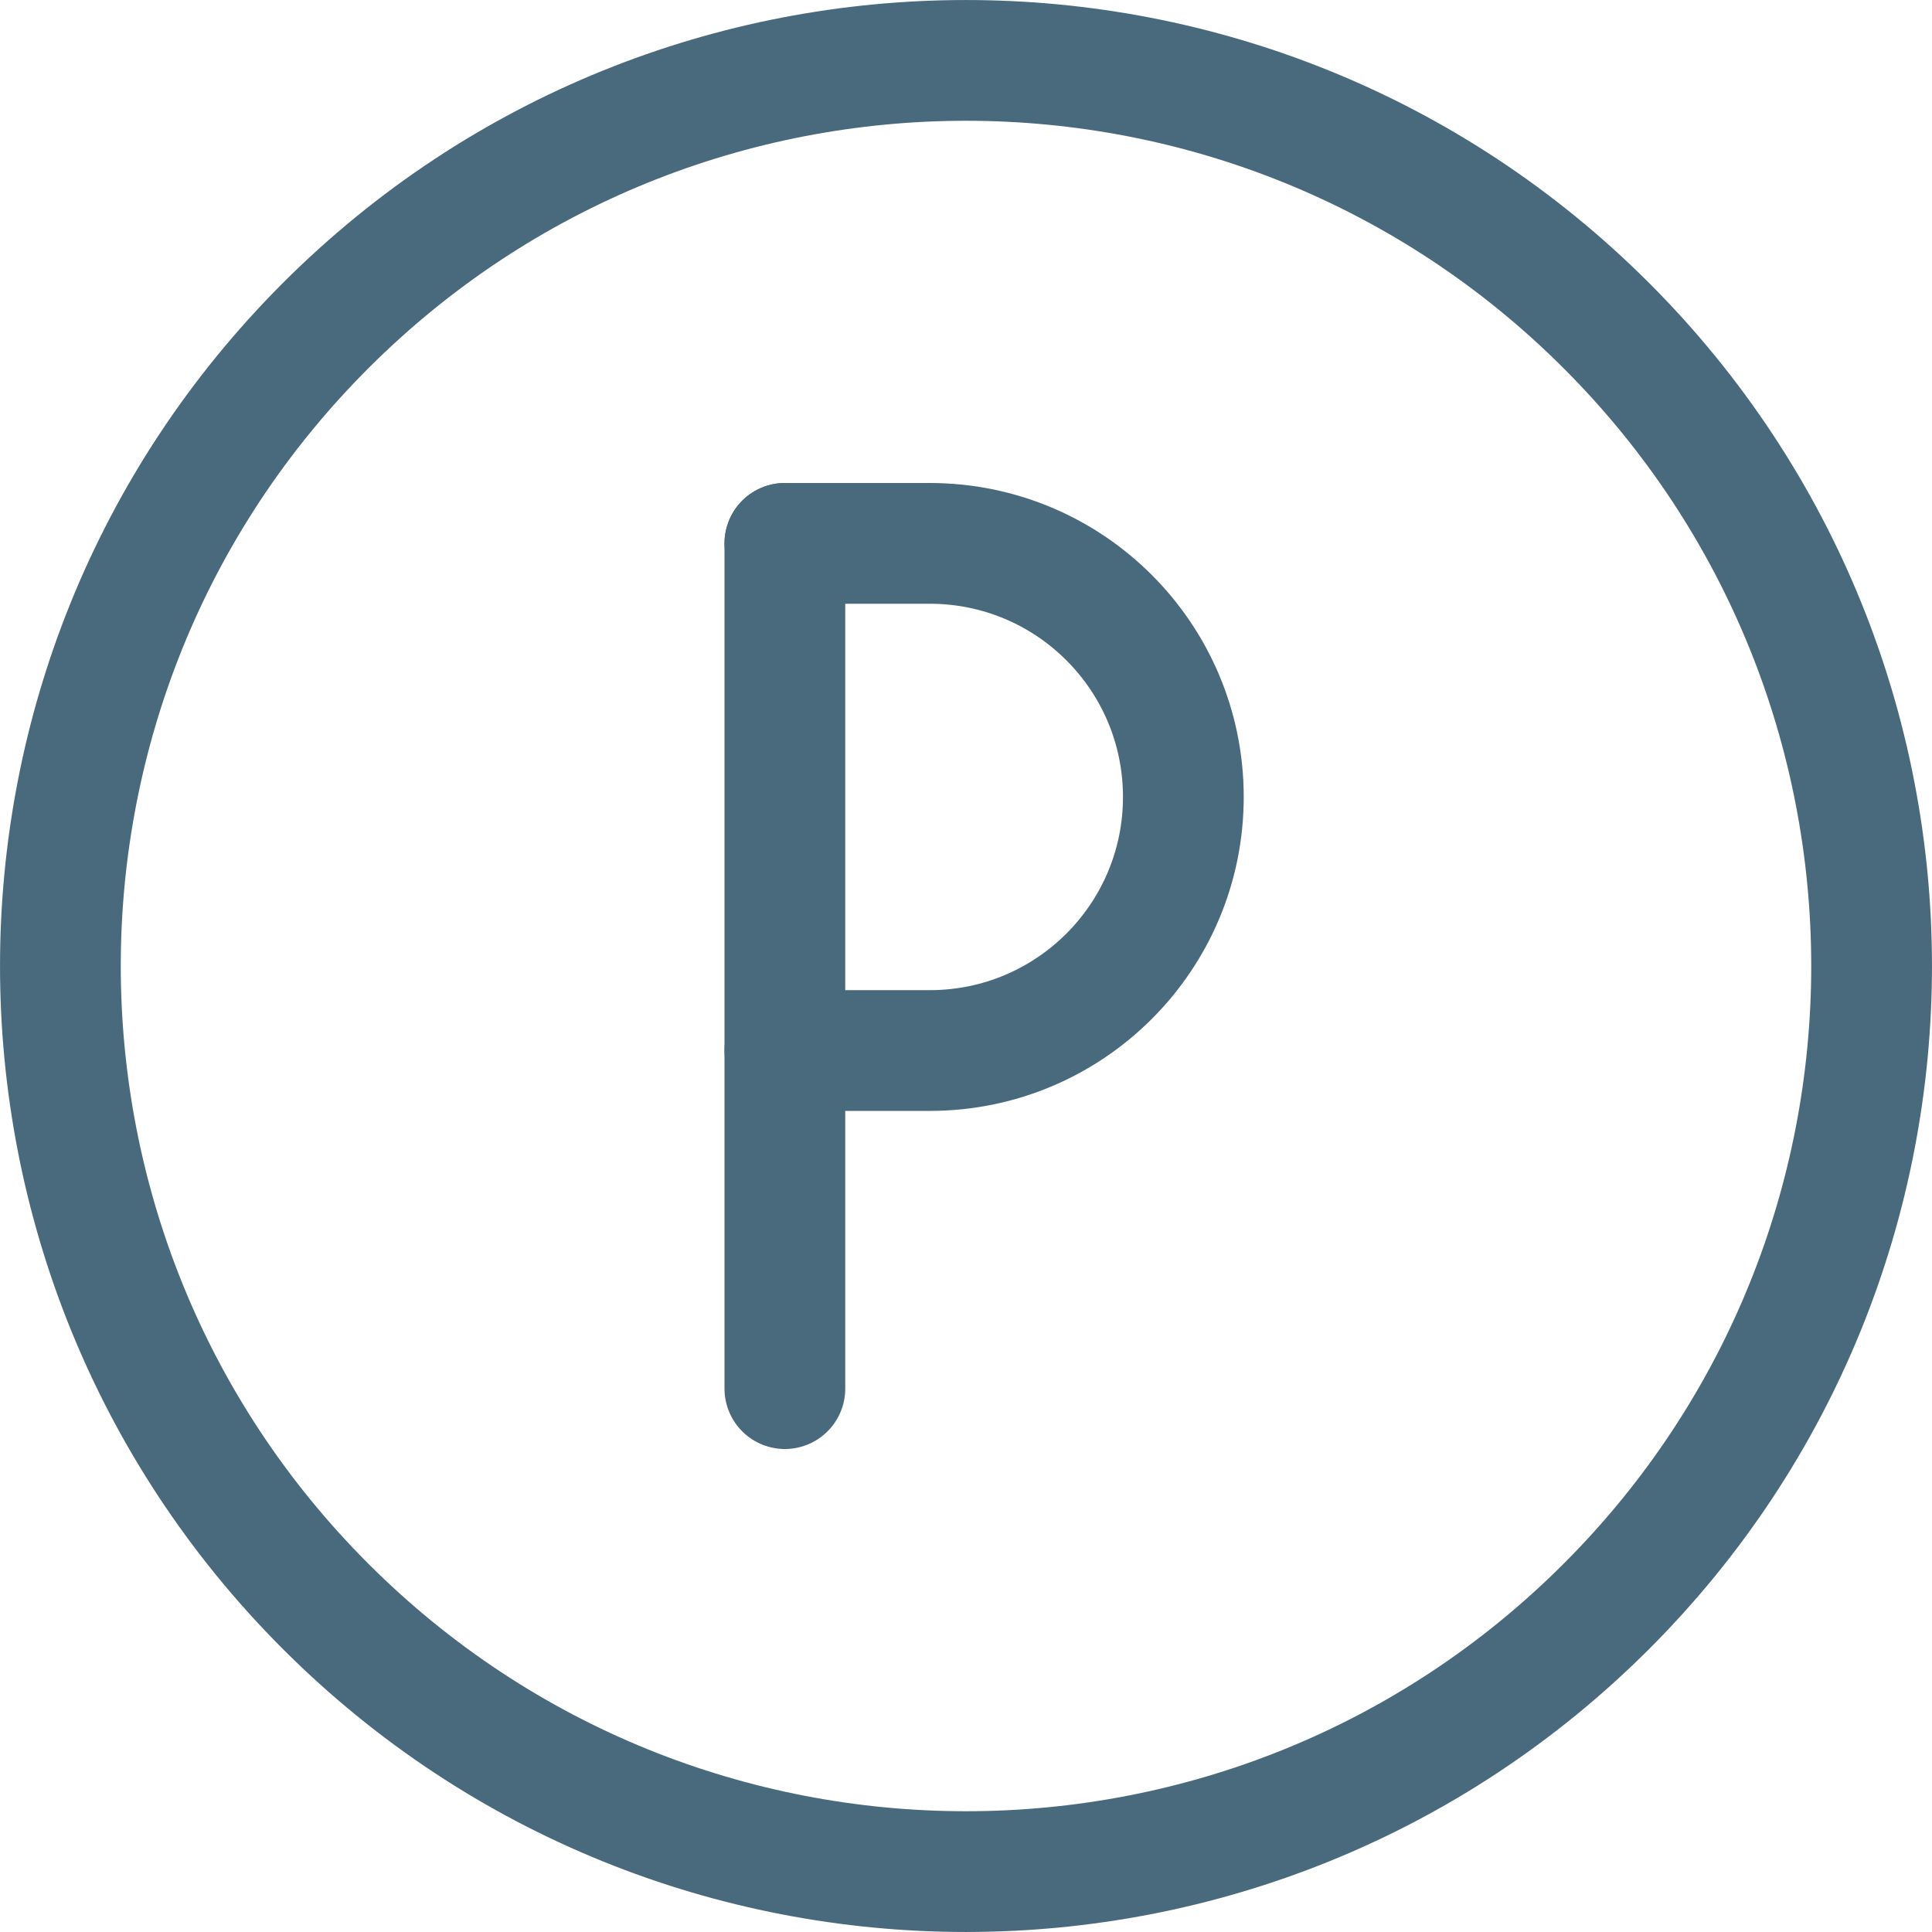
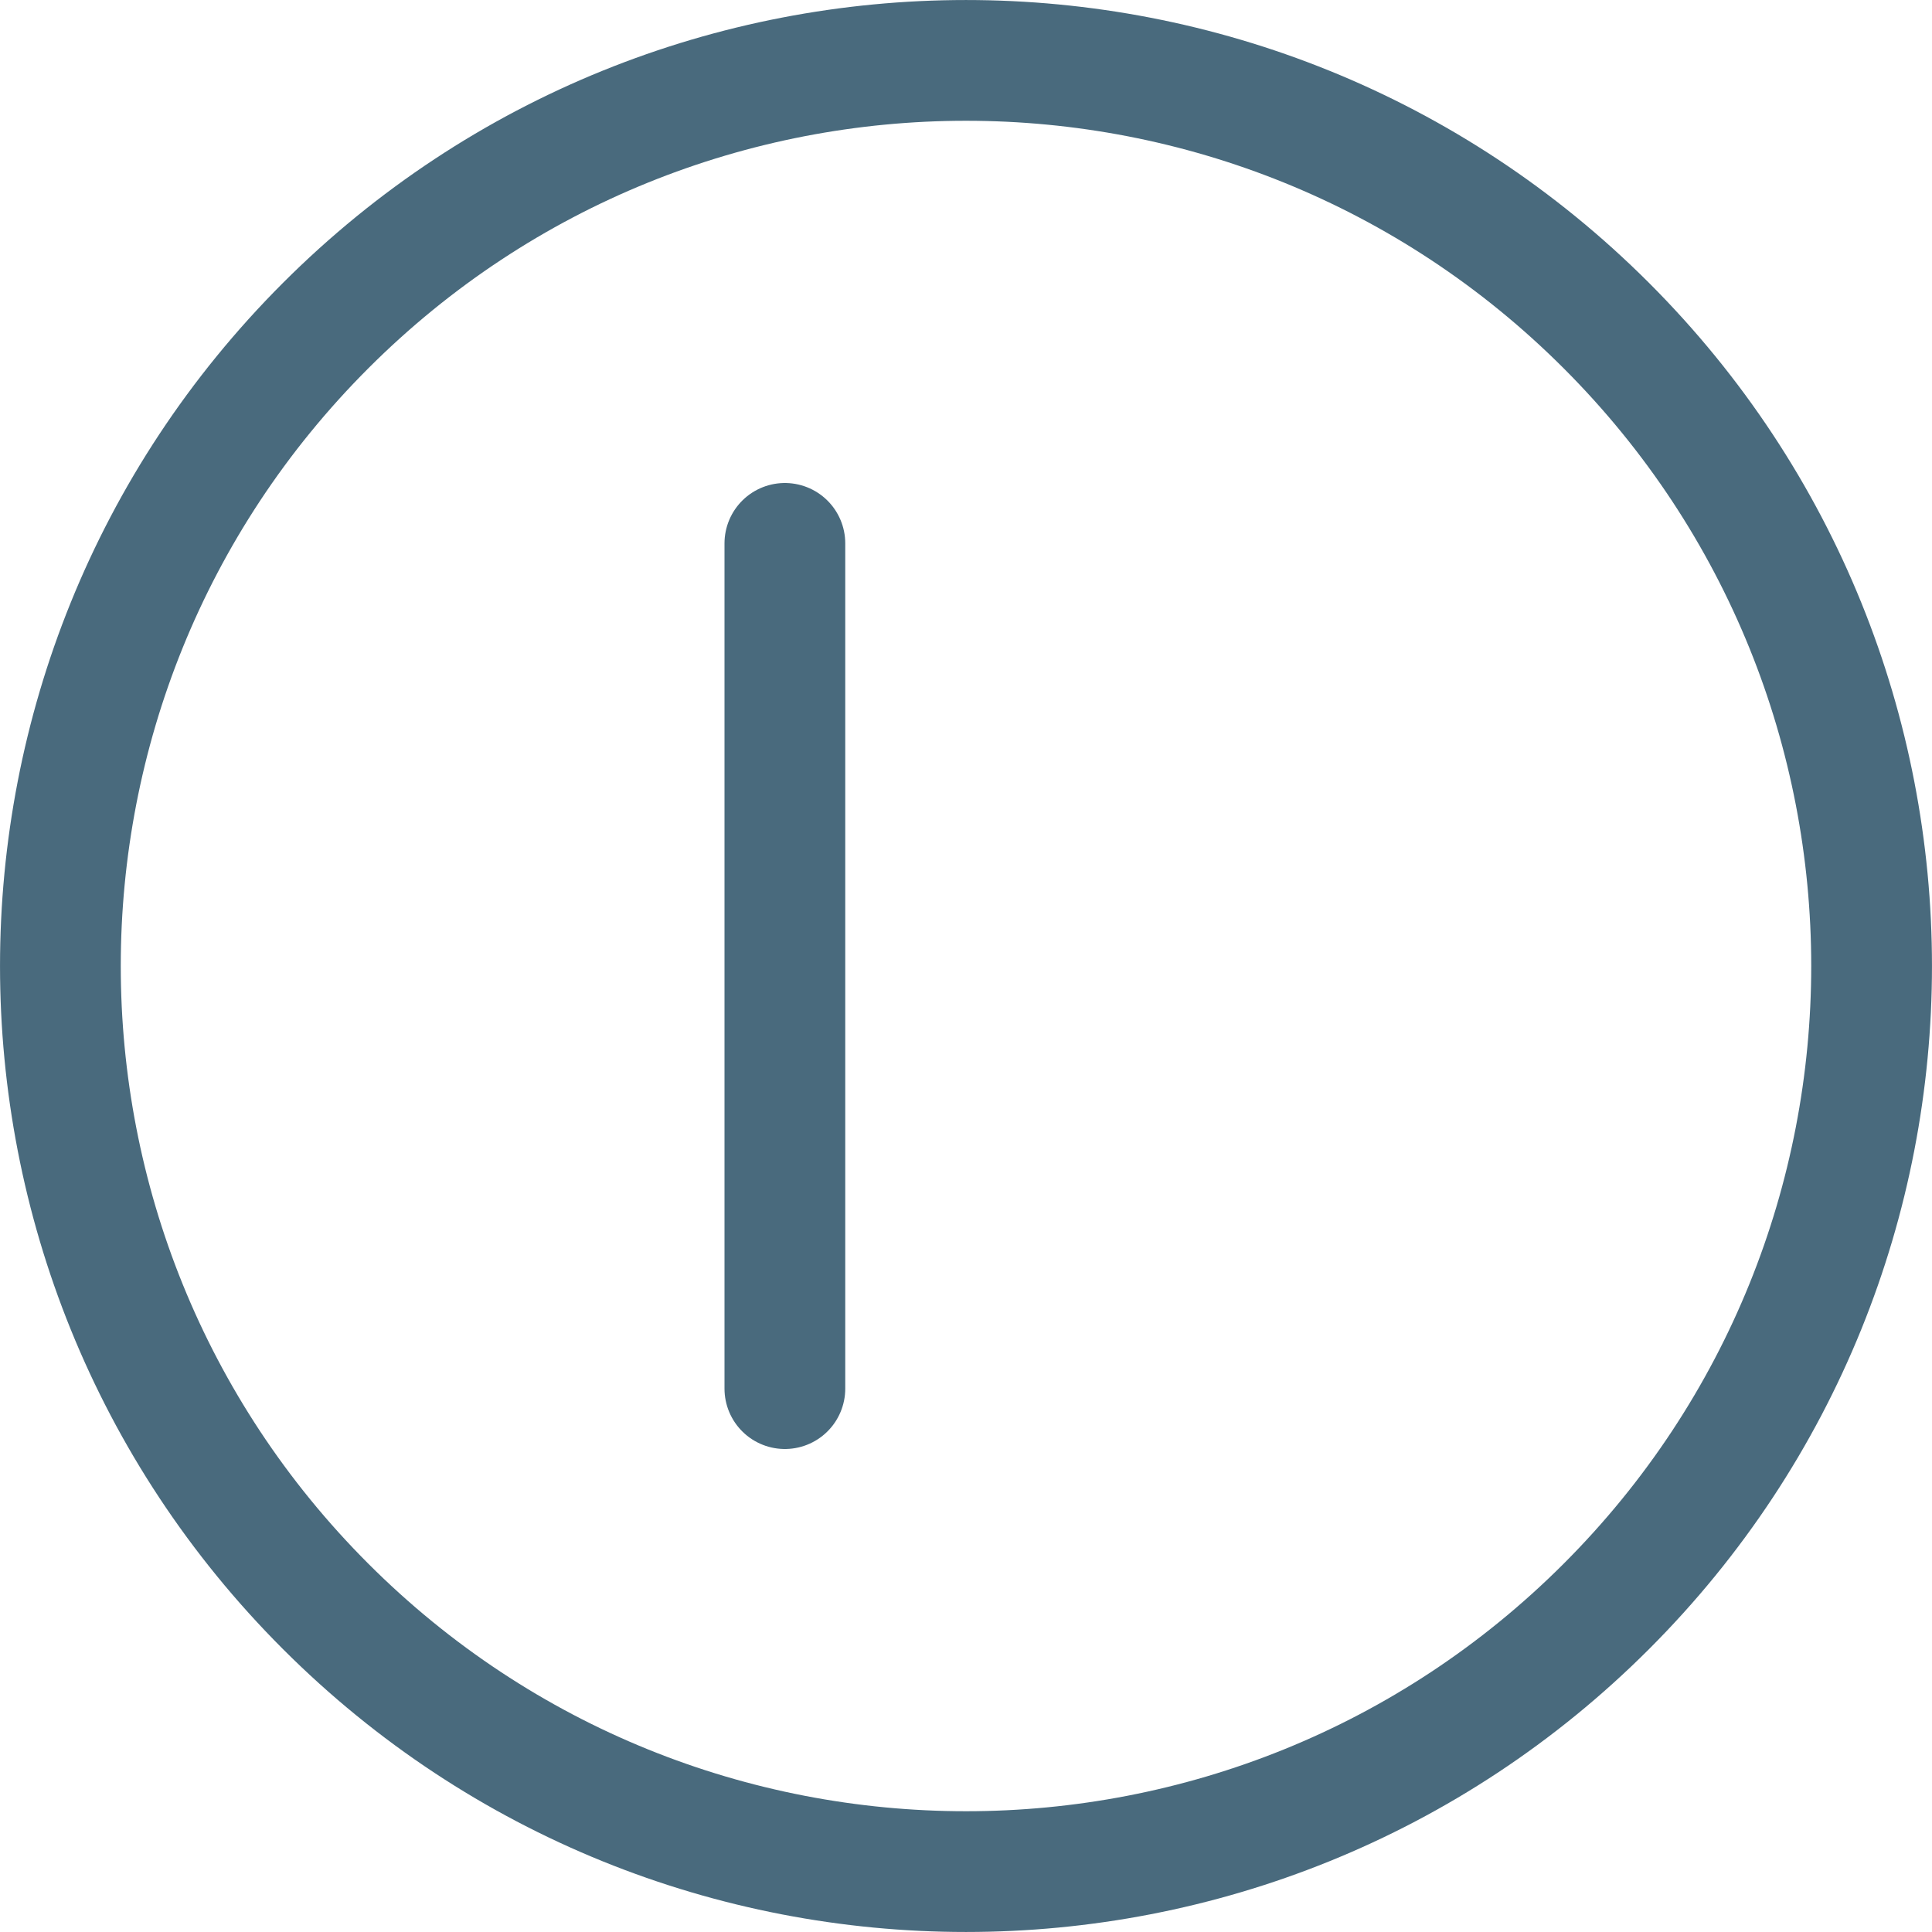
<svg xmlns="http://www.w3.org/2000/svg" version="1.1" viewBox="0 0 24 24">
  <g stroke-linecap="round" stroke-width="1.5" stroke="#496A7D" fill="none" stroke-linejoin="round">
    <path d="M9.75,17.25v-10.5" />
-     <path d="M9.75,6.75h1.8l1.84299e-07,8.88178e-15c1.74,1.31343e-07 3.15,1.41 3.15,3.15c-1.31343e-07,1.74 -1.41,3.15 -3.15,3.15h-1.8" />
    <path d="M19.955,4.045c4.393,4.393 4.393,11.517 0,15.91c-4.393,4.393 -11.517,4.393 -15.91,0c-4.393,-4.393 -4.393,-11.517 -1.77636e-15,-15.91c4.393,-4.393 11.517,-4.393 15.91,-1.77636e-15" />
  </g>
</svg>